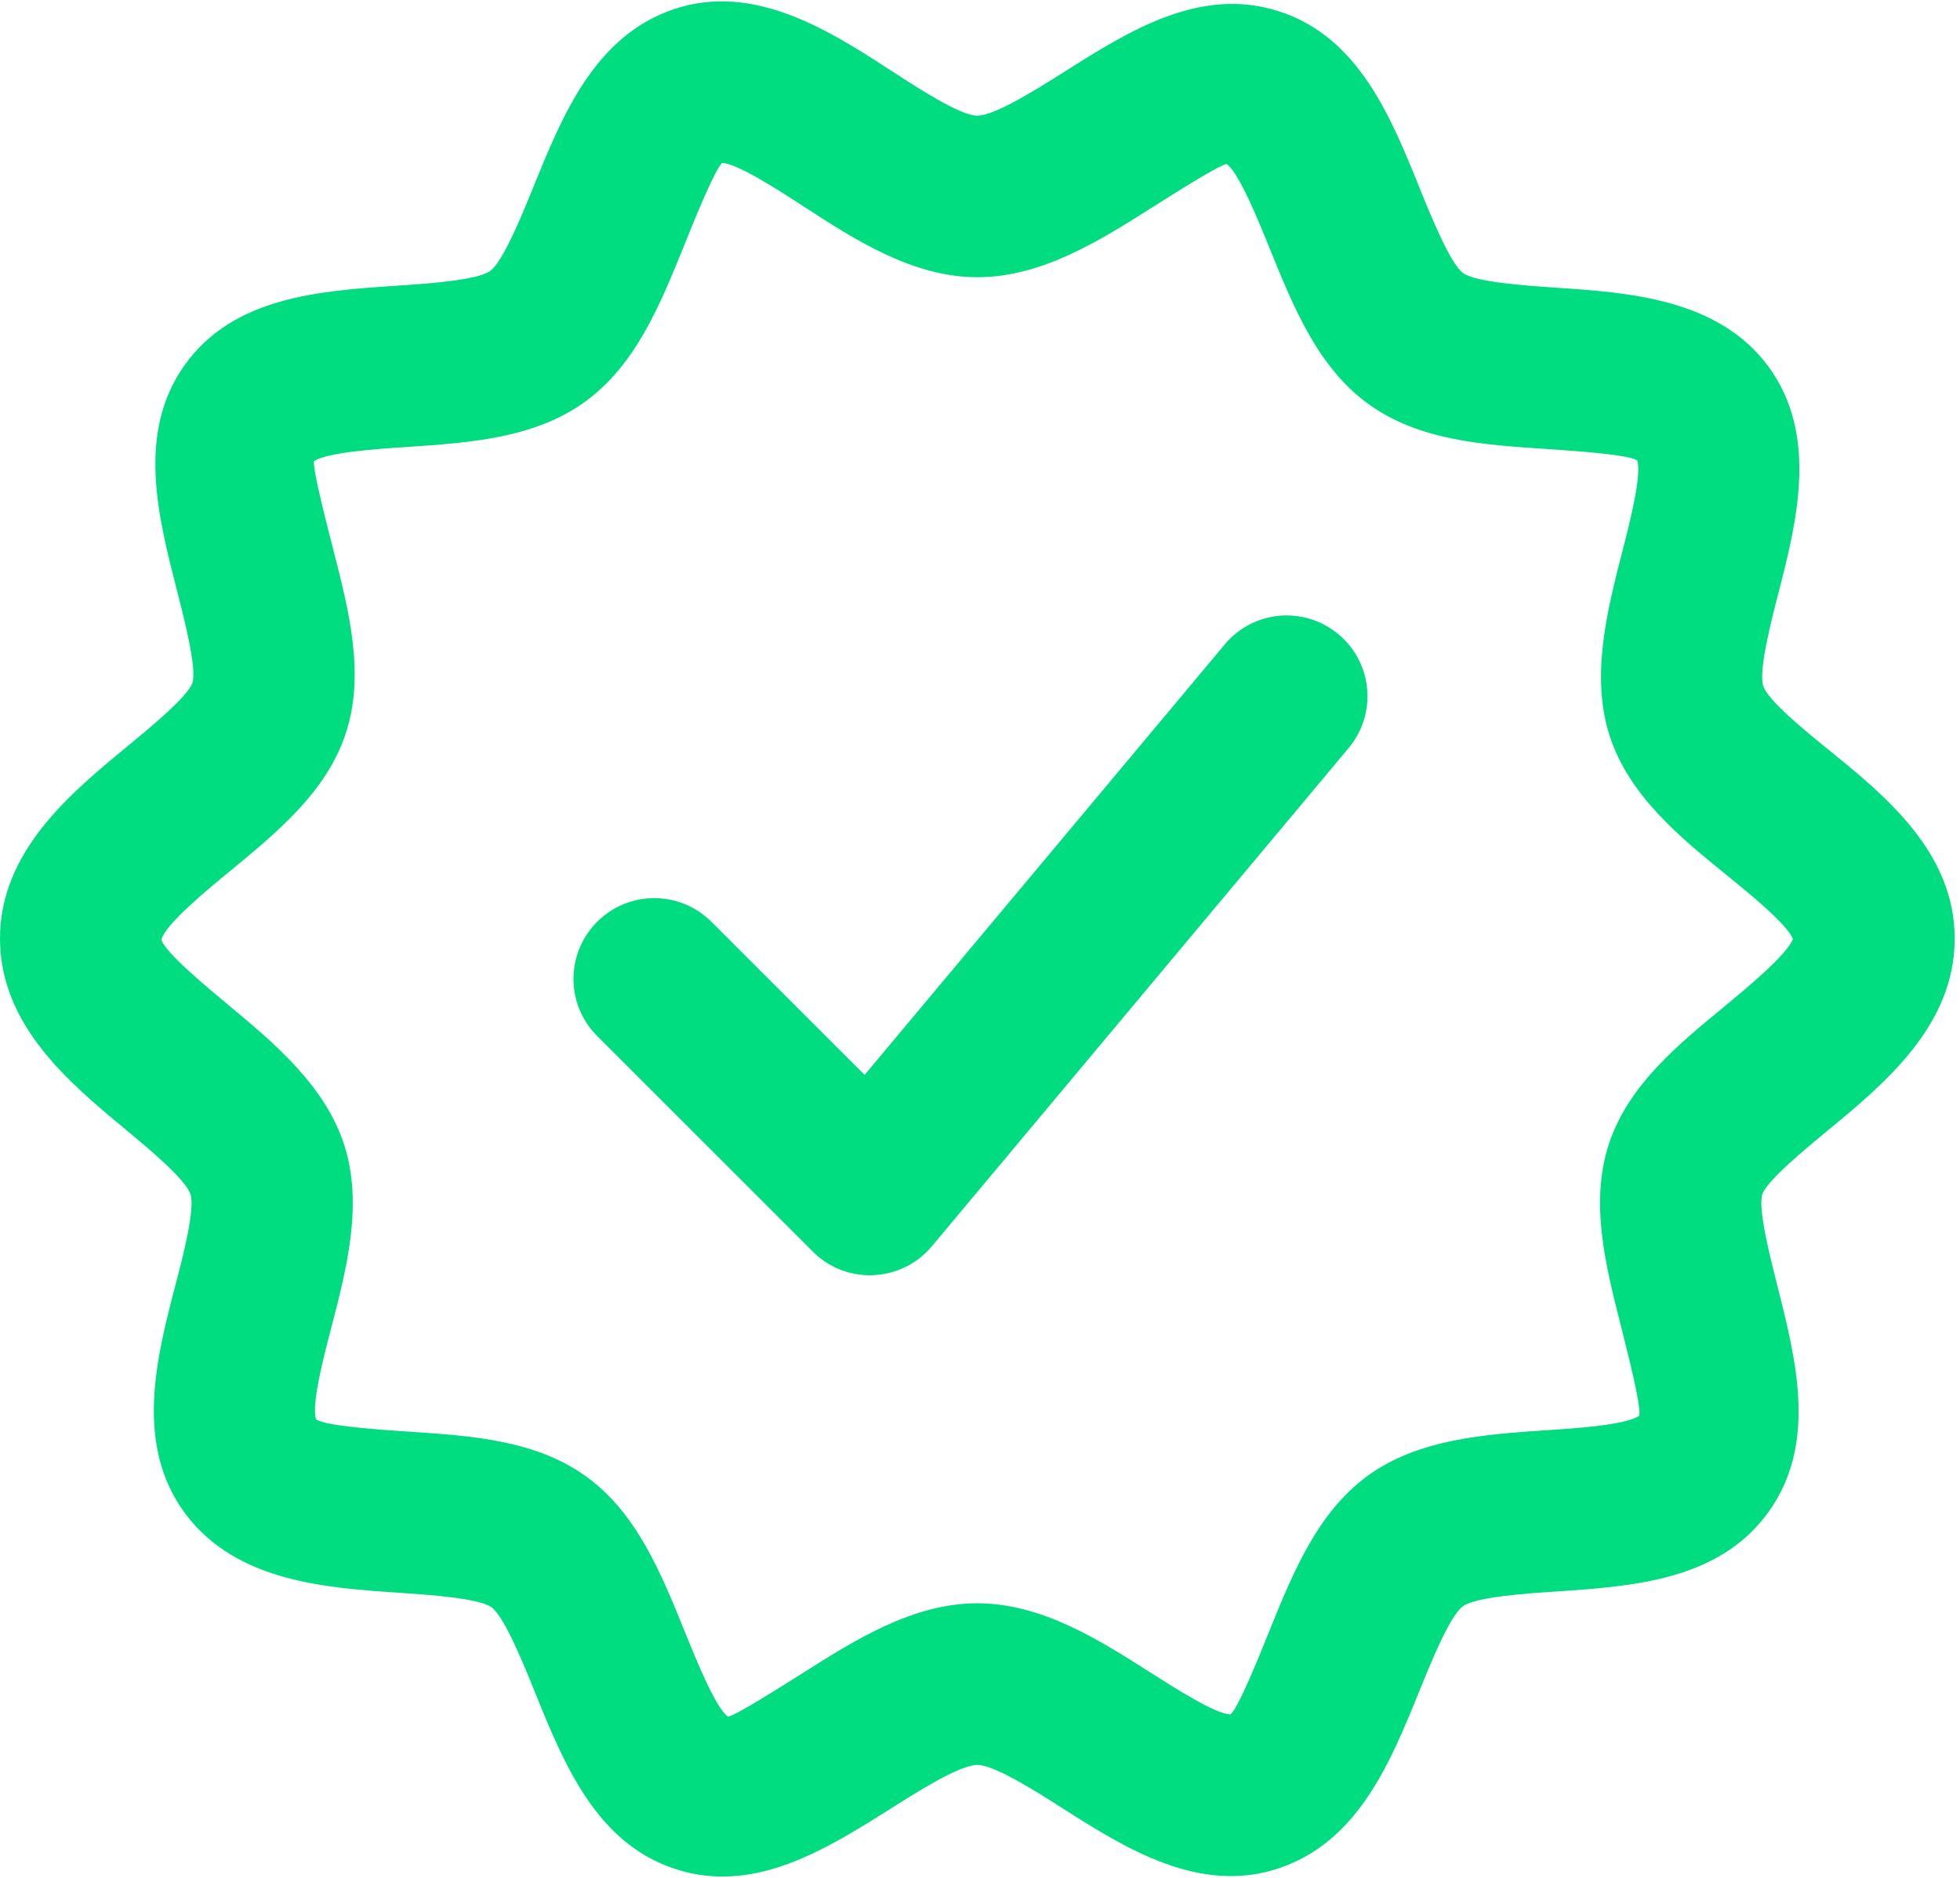
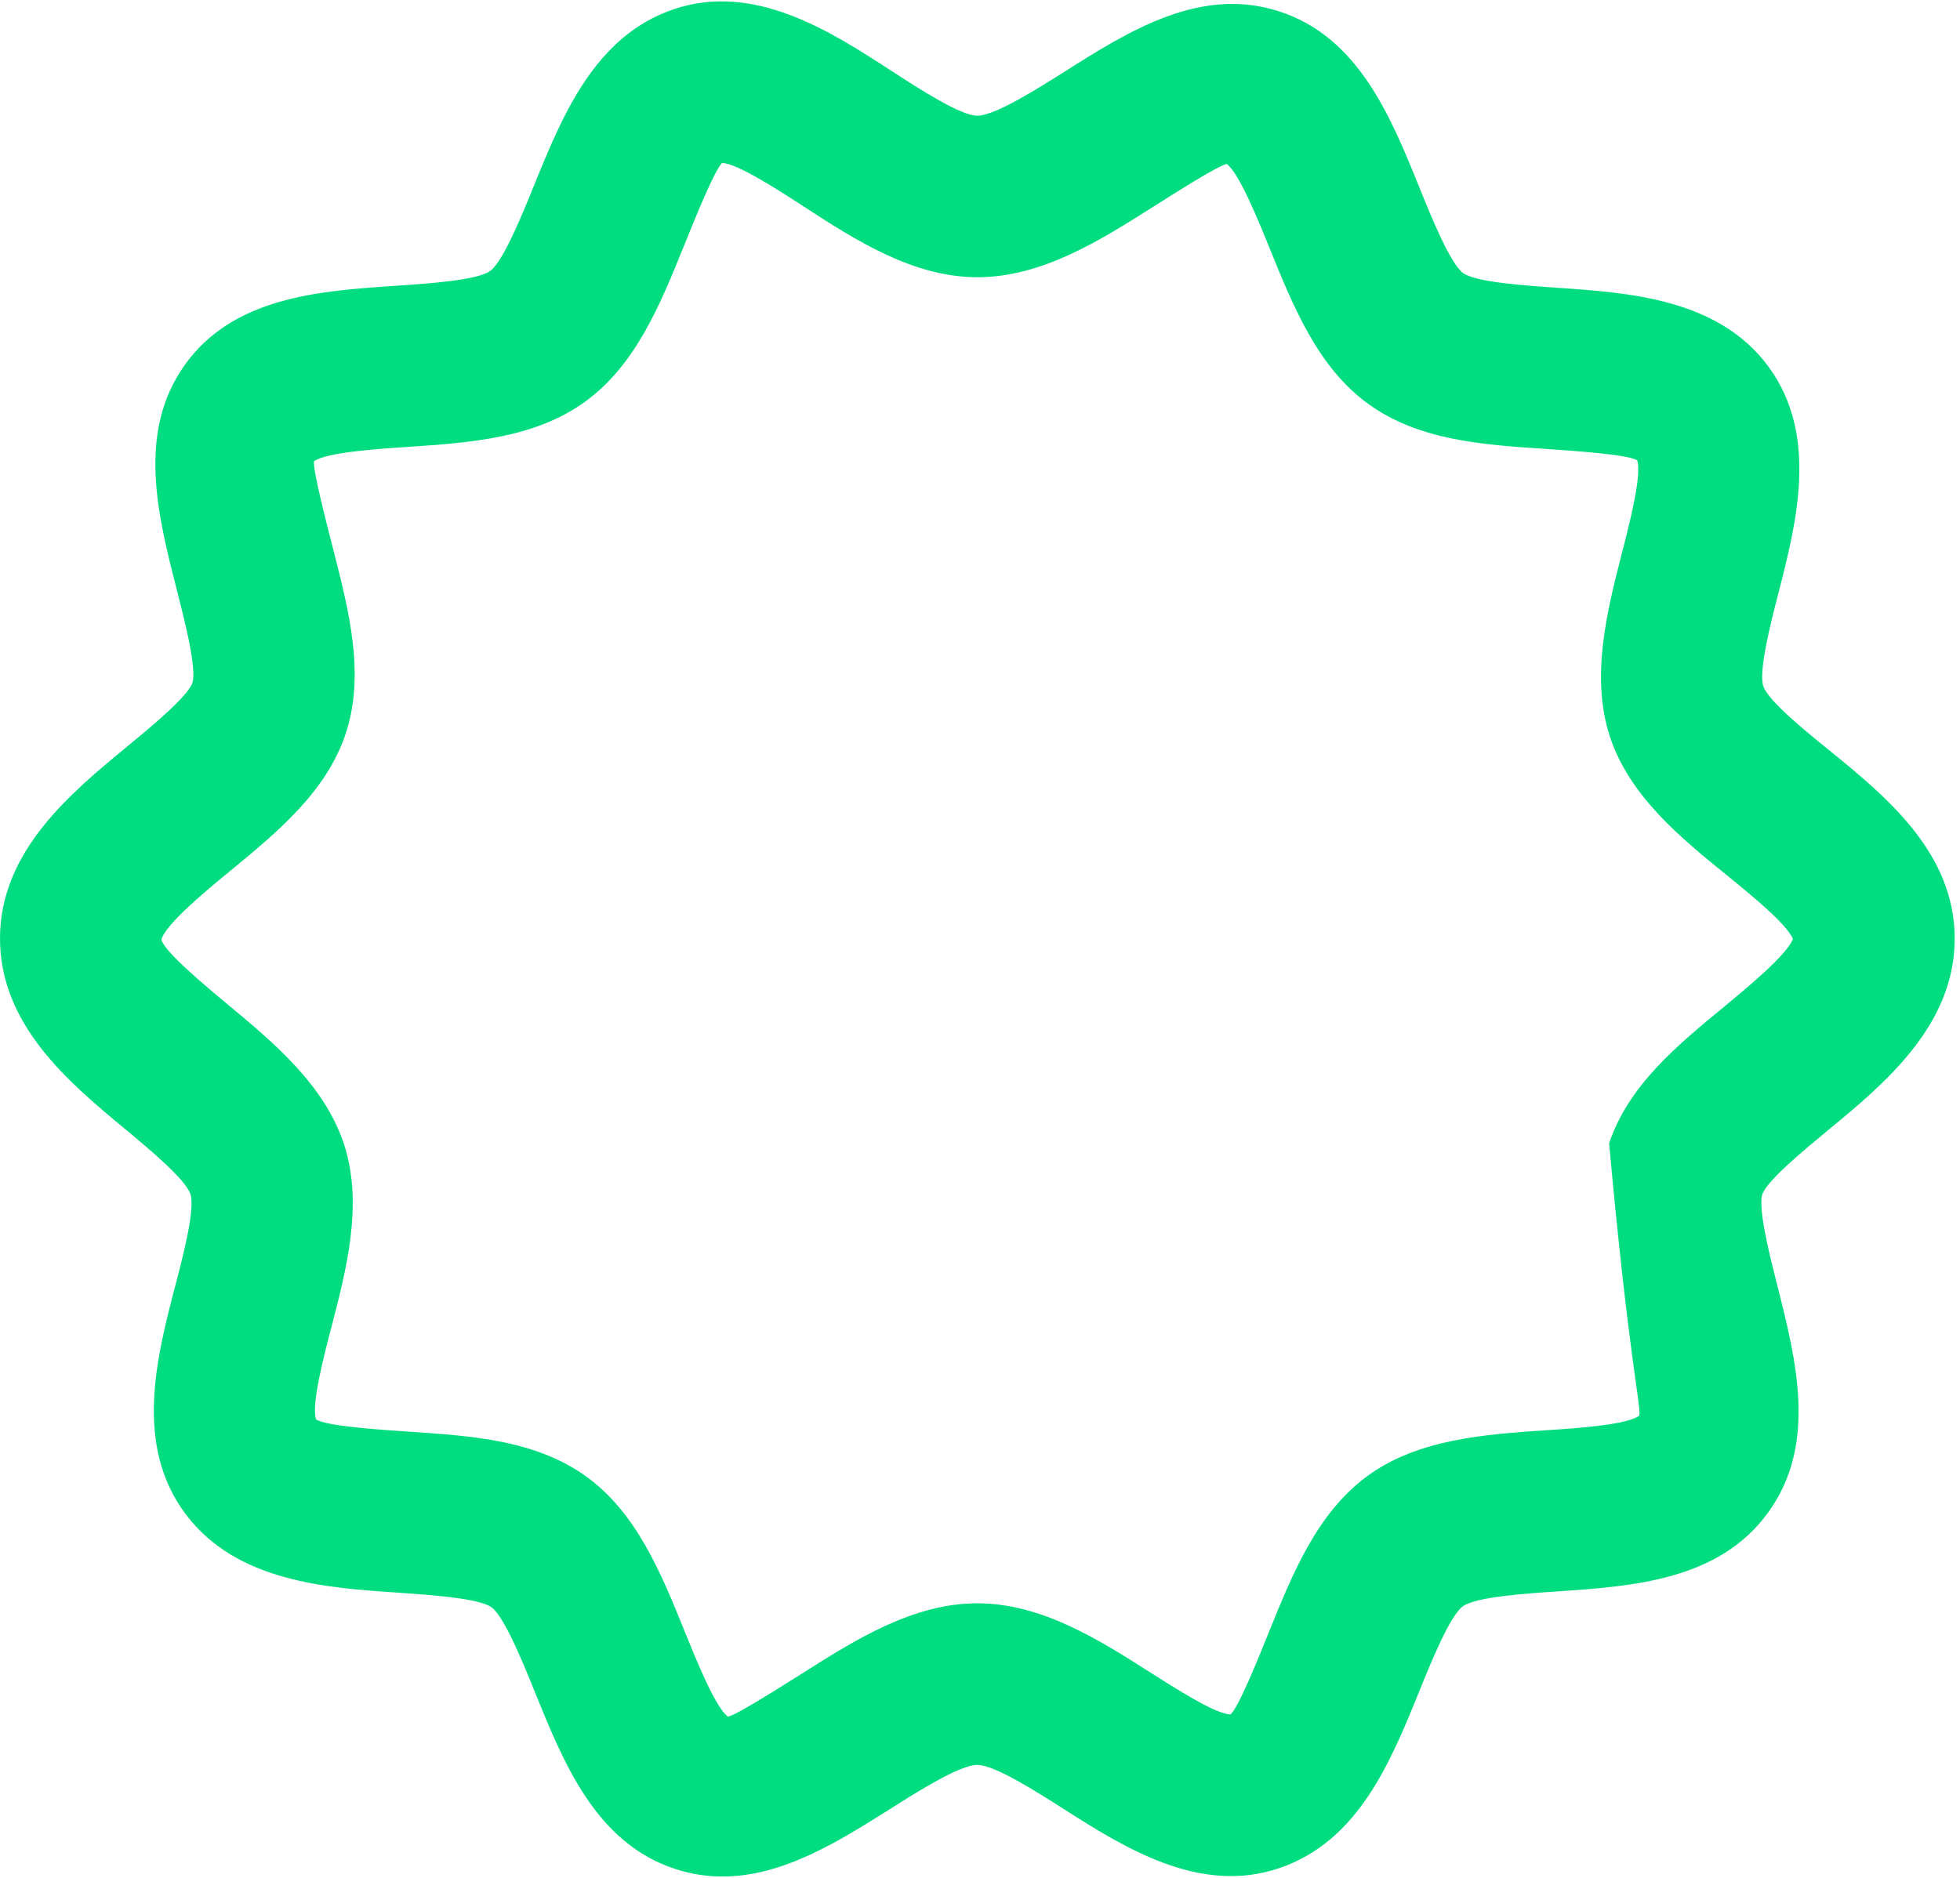
<svg xmlns="http://www.w3.org/2000/svg" width="48px" height="46px" viewBox="0 0 48 46" version="1.1">
  <title>checked (2)</title>
  <desc>Created with Sketch.</desc>
  <g id="Page-1" stroke="none" stroke-width="1" fill="none" fill-rule="evenodd">
    <g id="08.1g-Add-Purchase---Existing-scheme---success" transform="translate(-346, -244)" fill="#00DD80" fill-rule="nonzero">
      <g id="checked-(2)" transform="translate(346, 244)">
-         <path d="M44.79,18.373 C44.23,17.92 43.298,17.164 43.182,16.806 C43.063,16.434 43.37,15.237 43.554,14.525 C43.995,12.806 44.545,10.668 43.312,8.984 C42.086,7.313 39.88,7.166 38.108,7.048 C37.374,6.996 36.143,6.915 35.833,6.69 C35.518,6.462 35.045,5.297 34.763,4.599 C34.064,2.868 33.269,0.905 31.329,0.28 C29.398,-0.351 27.633,0.767 26.08,1.75 C25.396,2.181 24.365,2.834 23.934,2.834 C23.521,2.834 22.502,2.171 21.825,1.732 C20.332,0.761 18.465,-0.442 16.496,0.227 C14.56,0.886 13.772,2.836 13.074,4.553 C12.793,5.245 12.326,6.401 12.006,6.636 C11.693,6.868 10.441,6.951 9.693,7 C7.824,7.127 5.705,7.269 4.514,8.955 C3.345,10.61 3.87,12.652 4.332,14.454 C4.514,15.17 4.823,16.369 4.712,16.727 C4.594,17.069 3.672,17.827 3.122,18.28 C1.731,19.427 0,20.853 0,22.99 C0,25.112 1.697,26.523 3.06,27.654 C3.652,28.145 4.544,28.887 4.665,29.255 C4.783,29.619 4.475,30.802 4.289,31.508 C3.838,33.243 3.274,35.403 4.554,37.1 C5.802,38.75 7.998,38.896 9.764,39.015 C10.498,39.067 11.727,39.146 12.039,39.373 C12.352,39.601 12.823,40.764 13.105,41.462 C13.806,43.193 14.599,45.155 16.541,45.783 C16.931,45.911 17.317,45.967 17.693,45.967 C19.18,45.967 20.553,45.096 21.792,44.317 C22.474,43.885 23.503,43.233 23.934,43.233 C24.355,43.233 25.368,43.878 26.037,44.305 C27.52,45.248 29.372,46.431 31.336,45.759 C33.271,45.1 34.058,43.152 34.757,41.431 C35.037,40.74 35.504,39.583 35.825,39.348 C36.139,39.116 37.384,39.033 38.127,38.984 C39.983,38.857 42.088,38.717 43.296,37.057 C44.513,35.389 43.991,33.326 43.53,31.508 C43.35,30.798 43.049,29.613 43.158,29.257 C43.277,28.915 44.198,28.157 44.746,27.704 C46.139,26.557 47.87,25.128 47.87,22.992 C47.87,20.873 46.161,19.487 44.79,18.373 Z M42.232,24.654 C41.075,25.605 39.878,26.592 39.407,28.007 C38.927,29.447 39.318,30.99 39.696,32.481 C39.88,33.209 40.189,34.426 40.147,34.677 C39.846,34.903 38.606,34.988 37.864,35.035 C36.395,35.134 34.729,35.245 33.489,36.155 C32.26,37.055 31.665,38.525 31.089,39.945 C30.808,40.645 30.333,41.818 30.137,41.996 C29.777,41.996 28.771,41.349 28.167,40.966 C26.923,40.174 25.513,39.274 23.936,39.274 C22.357,39.274 20.935,40.176 19.677,40.972 C19.068,41.355 18.047,42.004 17.829,42.052 C17.523,41.832 17.056,40.673 16.775,39.981 C16.193,38.542 15.592,37.057 14.352,36.165 C13.119,35.276 11.549,35.172 10.027,35.071 C9.313,35.023 7.982,34.934 7.741,34.77 C7.618,34.42 7.929,33.223 8.116,32.511 C8.482,31.101 8.9,29.502 8.429,28.042 C7.956,26.584 6.7,25.538 5.59,24.616 C5.048,24.165 4.037,23.324 3.952,23.02 C4.041,22.648 5.08,21.791 5.638,21.334 C6.795,20.381 7.992,19.394 8.463,17.979 C8.947,16.529 8.548,14.974 8.164,13.471 C7.978,12.745 7.665,11.53 7.689,11.299 C7.992,11.082 9.222,10.998 9.958,10.949 C11.503,10.846 13.103,10.737 14.344,9.829 C15.572,8.929 16.168,7.461 16.743,6.041 C17.024,5.339 17.501,4.168 17.683,3.992 C18.049,3.998 19.066,4.658 19.673,5.052 C20.927,5.867 22.351,6.791 23.936,6.791 C25.513,6.791 26.939,5.889 28.193,5.096 C28.802,4.71 29.823,4.063 30.041,4.016 C30.345,4.235 30.814,5.394 31.095,6.087 C31.677,7.523 32.278,9.008 33.518,9.901 C34.751,10.791 36.323,10.896 37.846,10.996 C38.598,11.048 39.858,11.133 40.094,11.275 C40.214,11.624 39.908,12.826 39.722,13.542 C39.36,14.959 38.948,16.563 39.421,18.027 C39.898,19.501 41.174,20.535 42.299,21.447 C42.814,21.866 43.761,22.632 43.908,23 C43.767,23.386 42.772,24.206 42.232,24.654 Z" id="Shape" />
-         <path d="M32.78,15.538 C31.938,14.834 30.693,14.949 29.995,15.785 L21.174,26.331 L17.422,22.58 C16.648,21.807 15.398,21.807 14.625,22.58 C13.851,23.354 13.851,24.604 14.625,25.378 L19.907,30.659 C20.276,31.033 20.781,31.239 21.305,31.239 C21.333,31.239 21.363,31.239 21.39,31.235 C21.948,31.211 22.464,30.954 22.82,30.529 L33.028,18.323 C33.728,17.485 33.619,16.238 32.78,15.538 Z" id="Path" />
+         <path d="M44.79,18.373 C44.23,17.92 43.298,17.164 43.182,16.806 C43.063,16.434 43.37,15.237 43.554,14.525 C43.995,12.806 44.545,10.668 43.312,8.984 C42.086,7.313 39.88,7.166 38.108,7.048 C37.374,6.996 36.143,6.915 35.833,6.69 C35.518,6.462 35.045,5.297 34.763,4.599 C34.064,2.868 33.269,0.905 31.329,0.28 C29.398,-0.351 27.633,0.767 26.08,1.75 C25.396,2.181 24.365,2.834 23.934,2.834 C23.521,2.834 22.502,2.171 21.825,1.732 C20.332,0.761 18.465,-0.442 16.496,0.227 C14.56,0.886 13.772,2.836 13.074,4.553 C12.793,5.245 12.326,6.401 12.006,6.636 C11.693,6.868 10.441,6.951 9.693,7 C7.824,7.127 5.705,7.269 4.514,8.955 C3.345,10.61 3.87,12.652 4.332,14.454 C4.514,15.17 4.823,16.369 4.712,16.727 C4.594,17.069 3.672,17.827 3.122,18.28 C1.731,19.427 0,20.853 0,22.99 C0,25.112 1.697,26.523 3.06,27.654 C3.652,28.145 4.544,28.887 4.665,29.255 C4.783,29.619 4.475,30.802 4.289,31.508 C3.838,33.243 3.274,35.403 4.554,37.1 C5.802,38.75 7.998,38.896 9.764,39.015 C10.498,39.067 11.727,39.146 12.039,39.373 C12.352,39.601 12.823,40.764 13.105,41.462 C13.806,43.193 14.599,45.155 16.541,45.783 C16.931,45.911 17.317,45.967 17.693,45.967 C19.18,45.967 20.553,45.096 21.792,44.317 C22.474,43.885 23.503,43.233 23.934,43.233 C24.355,43.233 25.368,43.878 26.037,44.305 C27.52,45.248 29.372,46.431 31.336,45.759 C33.271,45.1 34.058,43.152 34.757,41.431 C35.037,40.74 35.504,39.583 35.825,39.348 C36.139,39.116 37.384,39.033 38.127,38.984 C39.983,38.857 42.088,38.717 43.296,37.057 C44.513,35.389 43.991,33.326 43.53,31.508 C43.35,30.798 43.049,29.613 43.158,29.257 C43.277,28.915 44.198,28.157 44.746,27.704 C46.139,26.557 47.87,25.128 47.87,22.992 C47.87,20.873 46.161,19.487 44.79,18.373 Z M42.232,24.654 C41.075,25.605 39.878,26.592 39.407,28.007 C39.88,33.209 40.189,34.426 40.147,34.677 C39.846,34.903 38.606,34.988 37.864,35.035 C36.395,35.134 34.729,35.245 33.489,36.155 C32.26,37.055 31.665,38.525 31.089,39.945 C30.808,40.645 30.333,41.818 30.137,41.996 C29.777,41.996 28.771,41.349 28.167,40.966 C26.923,40.174 25.513,39.274 23.936,39.274 C22.357,39.274 20.935,40.176 19.677,40.972 C19.068,41.355 18.047,42.004 17.829,42.052 C17.523,41.832 17.056,40.673 16.775,39.981 C16.193,38.542 15.592,37.057 14.352,36.165 C13.119,35.276 11.549,35.172 10.027,35.071 C9.313,35.023 7.982,34.934 7.741,34.77 C7.618,34.42 7.929,33.223 8.116,32.511 C8.482,31.101 8.9,29.502 8.429,28.042 C7.956,26.584 6.7,25.538 5.59,24.616 C5.048,24.165 4.037,23.324 3.952,23.02 C4.041,22.648 5.08,21.791 5.638,21.334 C6.795,20.381 7.992,19.394 8.463,17.979 C8.947,16.529 8.548,14.974 8.164,13.471 C7.978,12.745 7.665,11.53 7.689,11.299 C7.992,11.082 9.222,10.998 9.958,10.949 C11.503,10.846 13.103,10.737 14.344,9.829 C15.572,8.929 16.168,7.461 16.743,6.041 C17.024,5.339 17.501,4.168 17.683,3.992 C18.049,3.998 19.066,4.658 19.673,5.052 C20.927,5.867 22.351,6.791 23.936,6.791 C25.513,6.791 26.939,5.889 28.193,5.096 C28.802,4.71 29.823,4.063 30.041,4.016 C30.345,4.235 30.814,5.394 31.095,6.087 C31.677,7.523 32.278,9.008 33.518,9.901 C34.751,10.791 36.323,10.896 37.846,10.996 C38.598,11.048 39.858,11.133 40.094,11.275 C40.214,11.624 39.908,12.826 39.722,13.542 C39.36,14.959 38.948,16.563 39.421,18.027 C39.898,19.501 41.174,20.535 42.299,21.447 C42.814,21.866 43.761,22.632 43.908,23 C43.767,23.386 42.772,24.206 42.232,24.654 Z" id="Shape" />
      </g>
    </g>
  </g>
</svg>